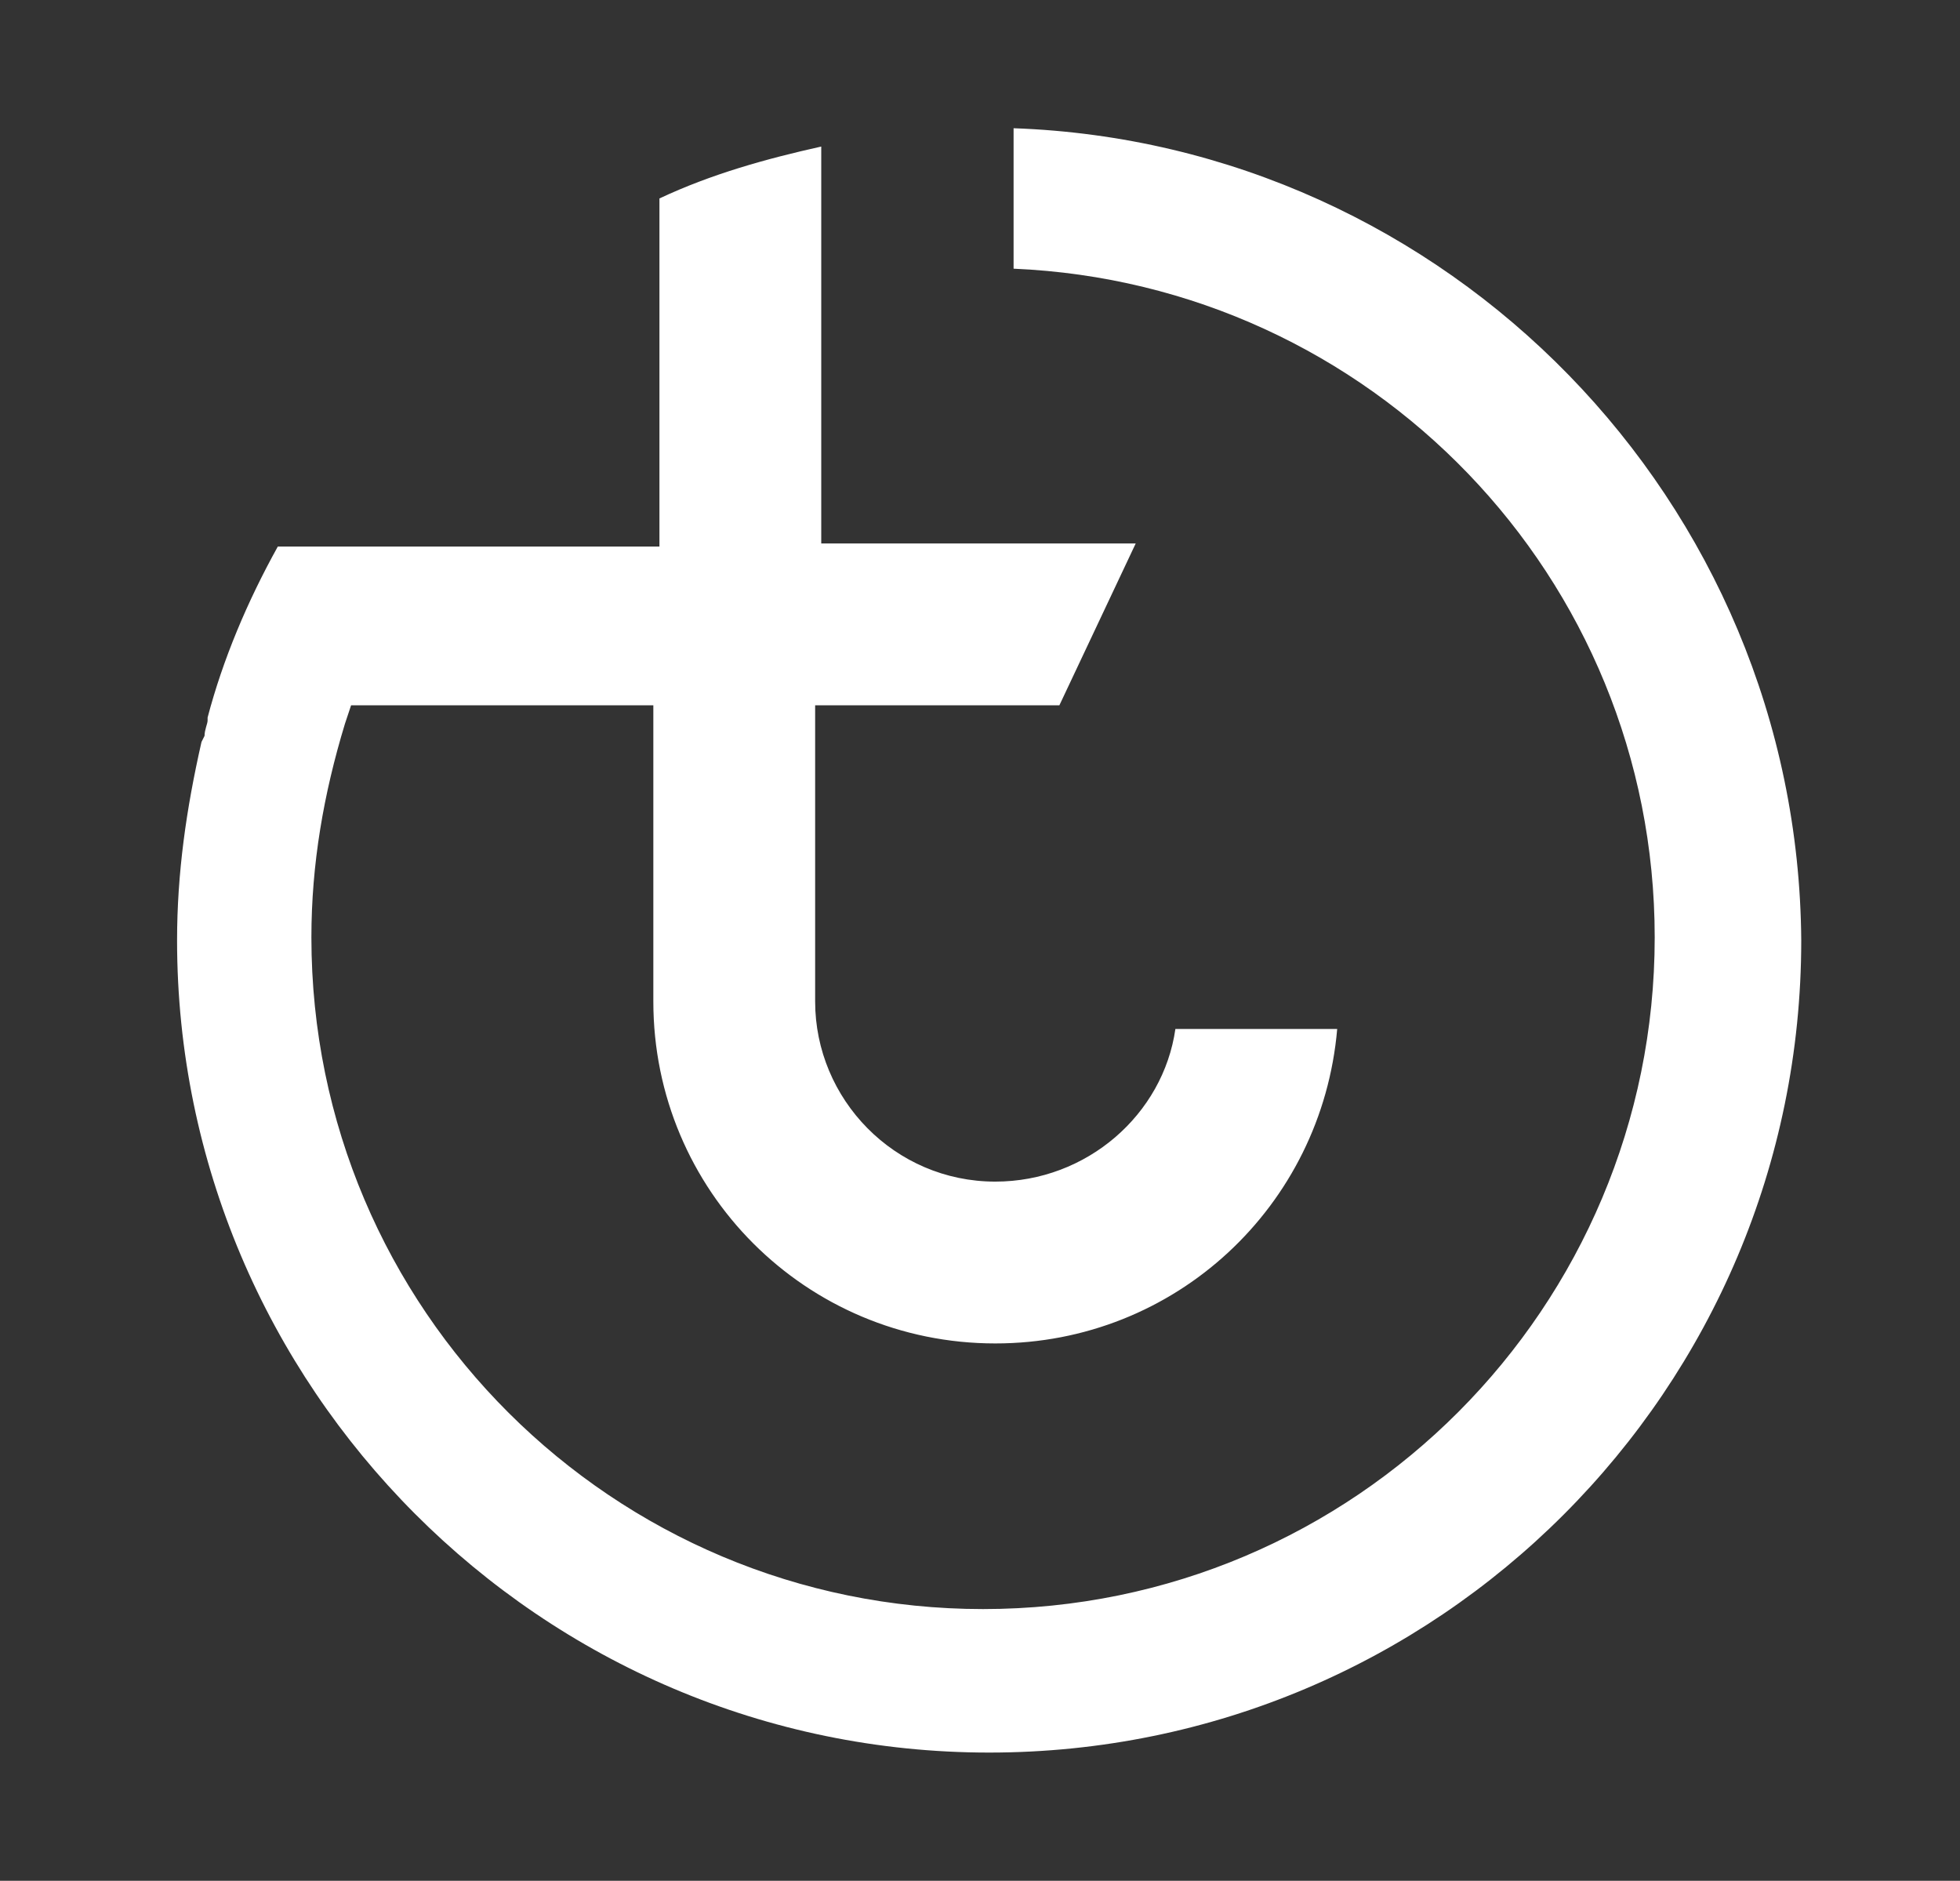
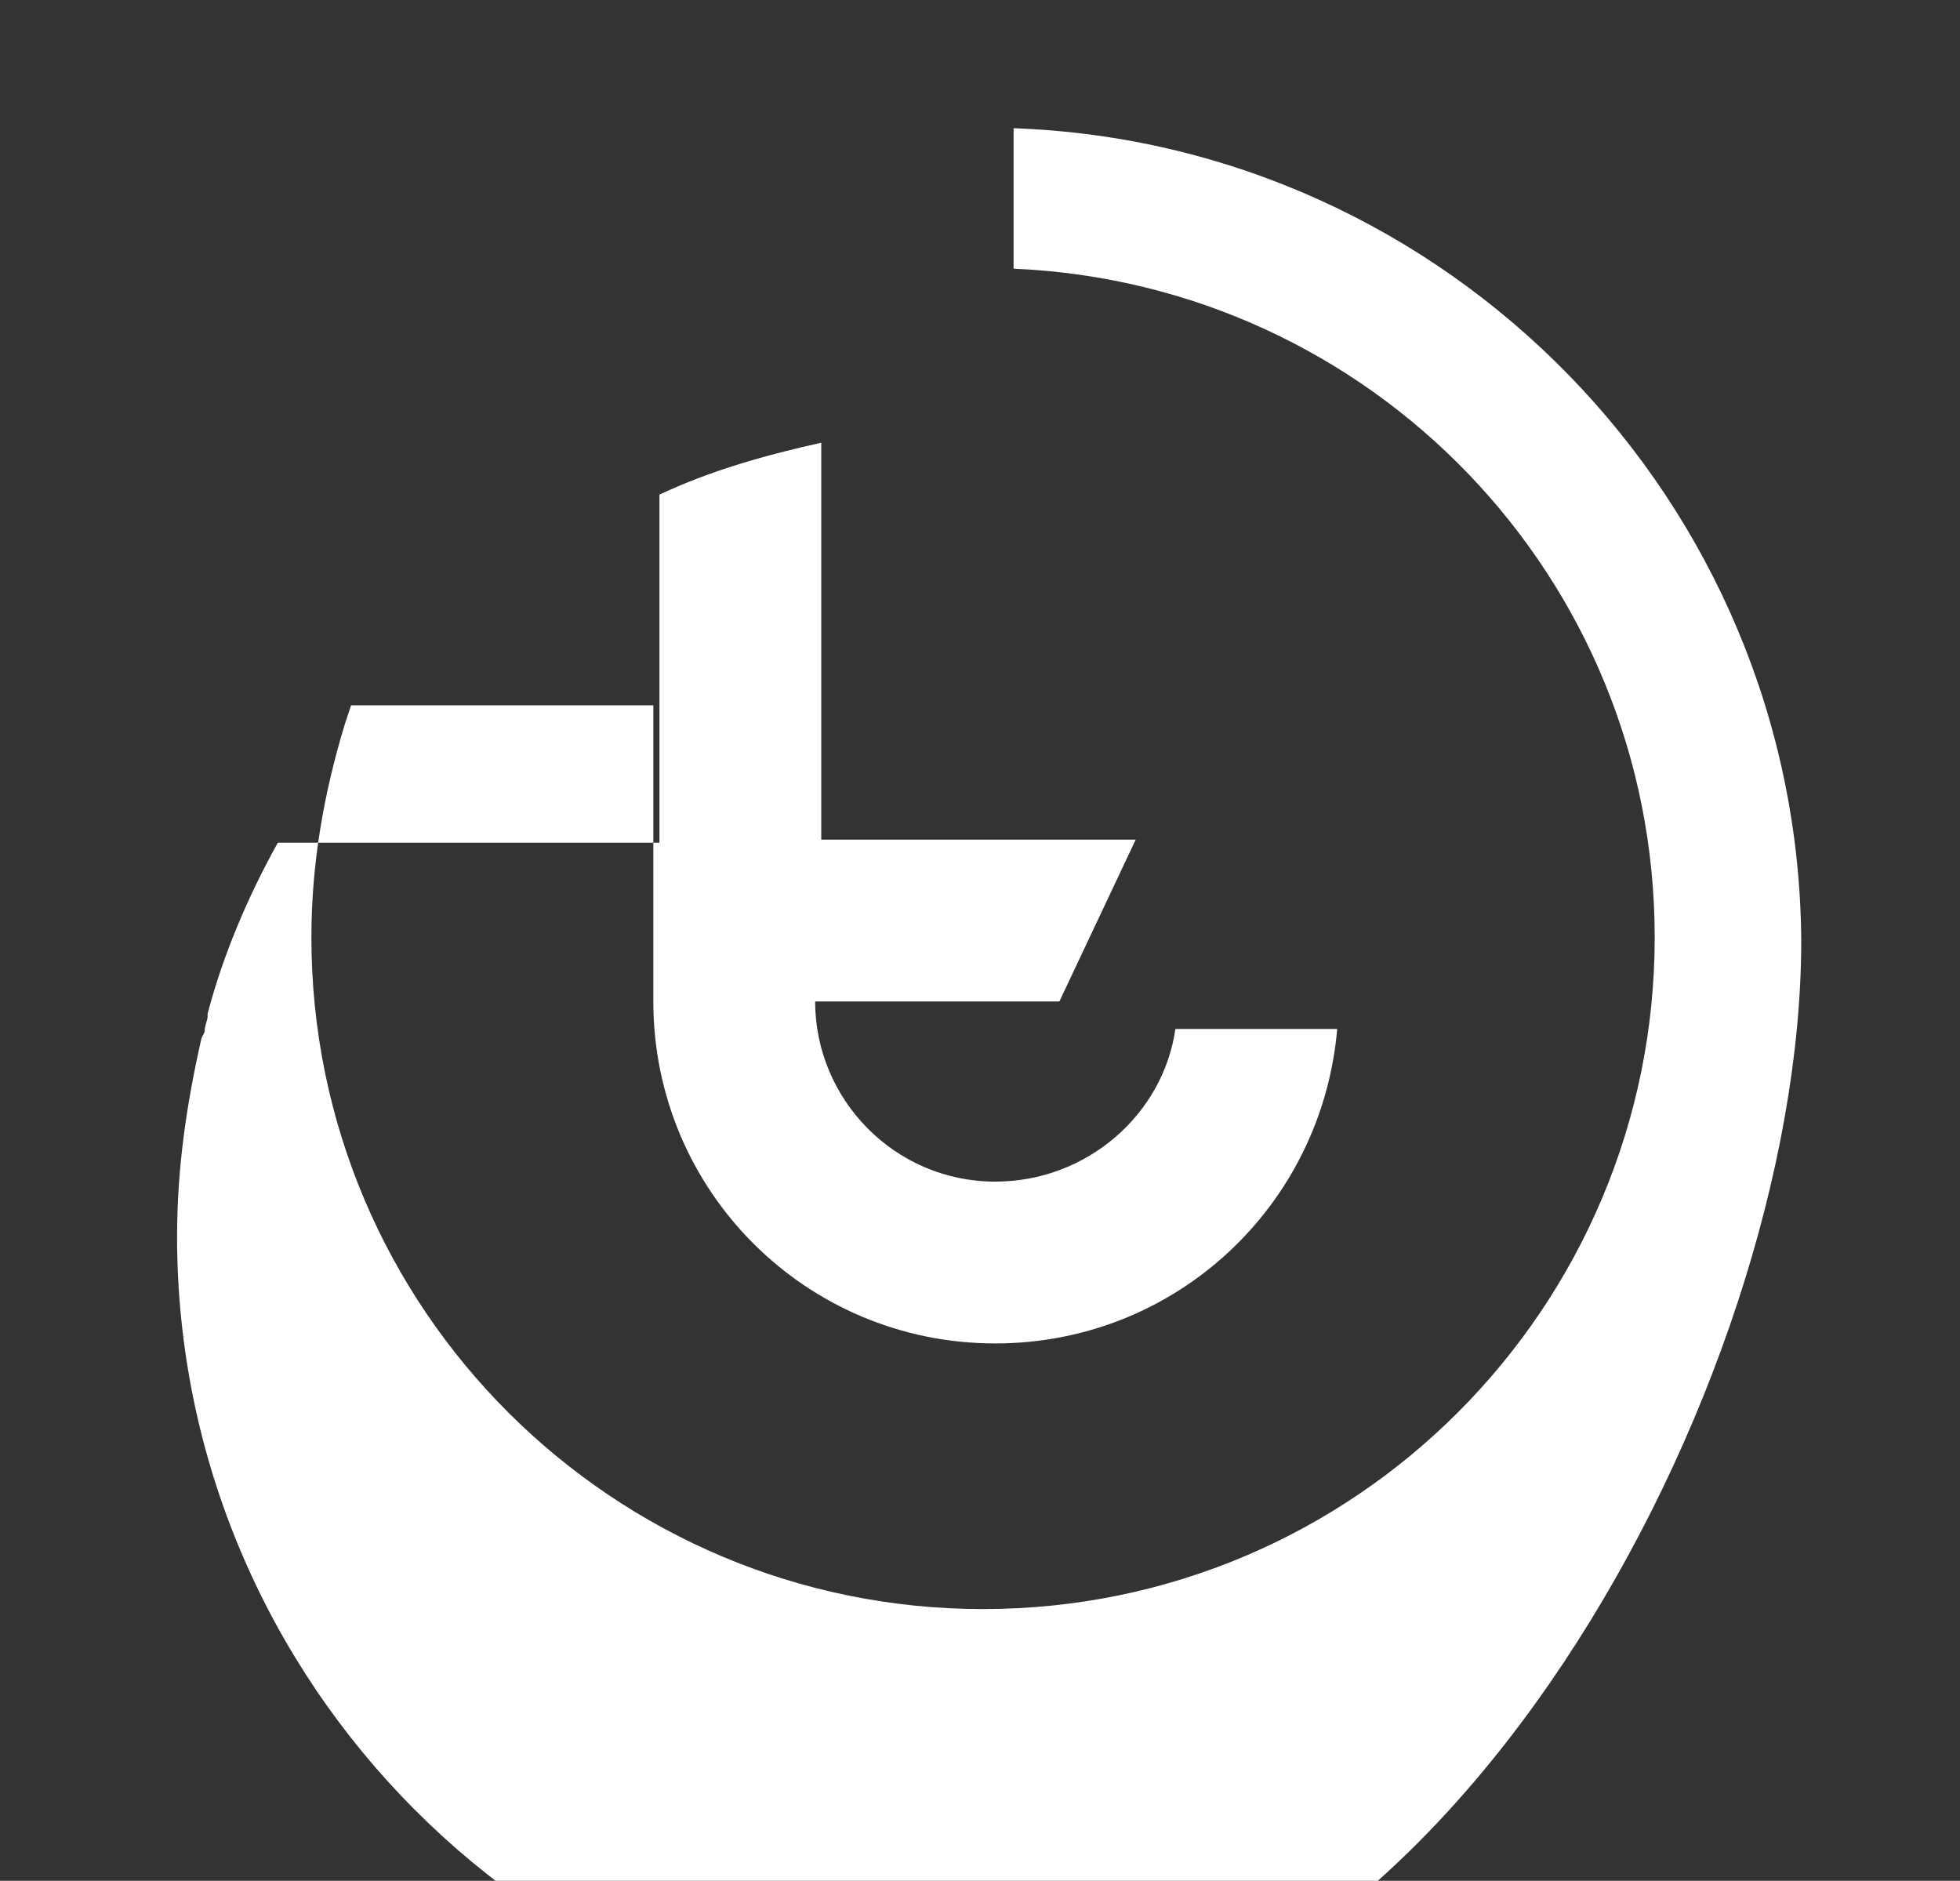
<svg xmlns="http://www.w3.org/2000/svg" version="1.1" id="Layer_1" x="0px" y="0px" viewBox="0 0 64.2 61.6" style="enable-background:new 0 0 64.2 61.6;" xml:space="preserve">
  <rect x="0" y="0" width="64.2" height="61.6" fill="#333333" stroke="none" />
  <style type="text/css">
	.st0{fill:#FFFFFF;}
</style>
  <g>
-     <path class="st0" d="M33.2,4.2v4.6c11.7,0.5,21,10.1,21,21.9c0,12.1-9.8,22-22,22c-12.1,0-22-9.8-22-22c0-2.4,0.4-4.7,1.1-7   l0.2-0.6h9.9v9.7c0,6.2,5,11.2,11.2,11.2c5.9,0,10.7-4.5,11.2-10.3h-5.3c-0.4,2.8-2.9,5-5.9,5c-3.3,0-5.9-2.7-5.9-5.9v-9.7h8   l2.5-5.3H26.9v-13c-1.8,0.4-3.6,0.9-5.3,1.7v11.4H9.1c-1,1.8-1.8,3.7-2.3,5.6v0.1c0,0.1-0.1,0.3-0.1,0.5l-0.1,0.2   c-0.5,2.2-0.8,4.3-0.8,6.5c0,14.6,11.9,26.6,26.6,26.6S59,45.5,59,30.8C58.9,16.4,47.4,4.7,33.2,4.2z" />
+     <path class="st0" d="M33.2,4.2v4.6c11.7,0.5,21,10.1,21,21.9c0,12.1-9.8,22-22,22c-12.1,0-22-9.8-22-22c0-2.4,0.4-4.7,1.1-7   l0.2-0.6h9.9v9.7c0,6.2,5,11.2,11.2,11.2c5.9,0,10.7-4.5,11.2-10.3h-5.3c-0.4,2.8-2.9,5-5.9,5c-3.3,0-5.9-2.7-5.9-5.9h8   l2.5-5.3H26.9v-13c-1.8,0.4-3.6,0.9-5.3,1.7v11.4H9.1c-1,1.8-1.8,3.7-2.3,5.6v0.1c0,0.1-0.1,0.3-0.1,0.5l-0.1,0.2   c-0.5,2.2-0.8,4.3-0.8,6.5c0,14.6,11.9,26.6,26.6,26.6S59,45.5,59,30.8C58.9,16.4,47.4,4.7,33.2,4.2z" />
  </g>
</svg>